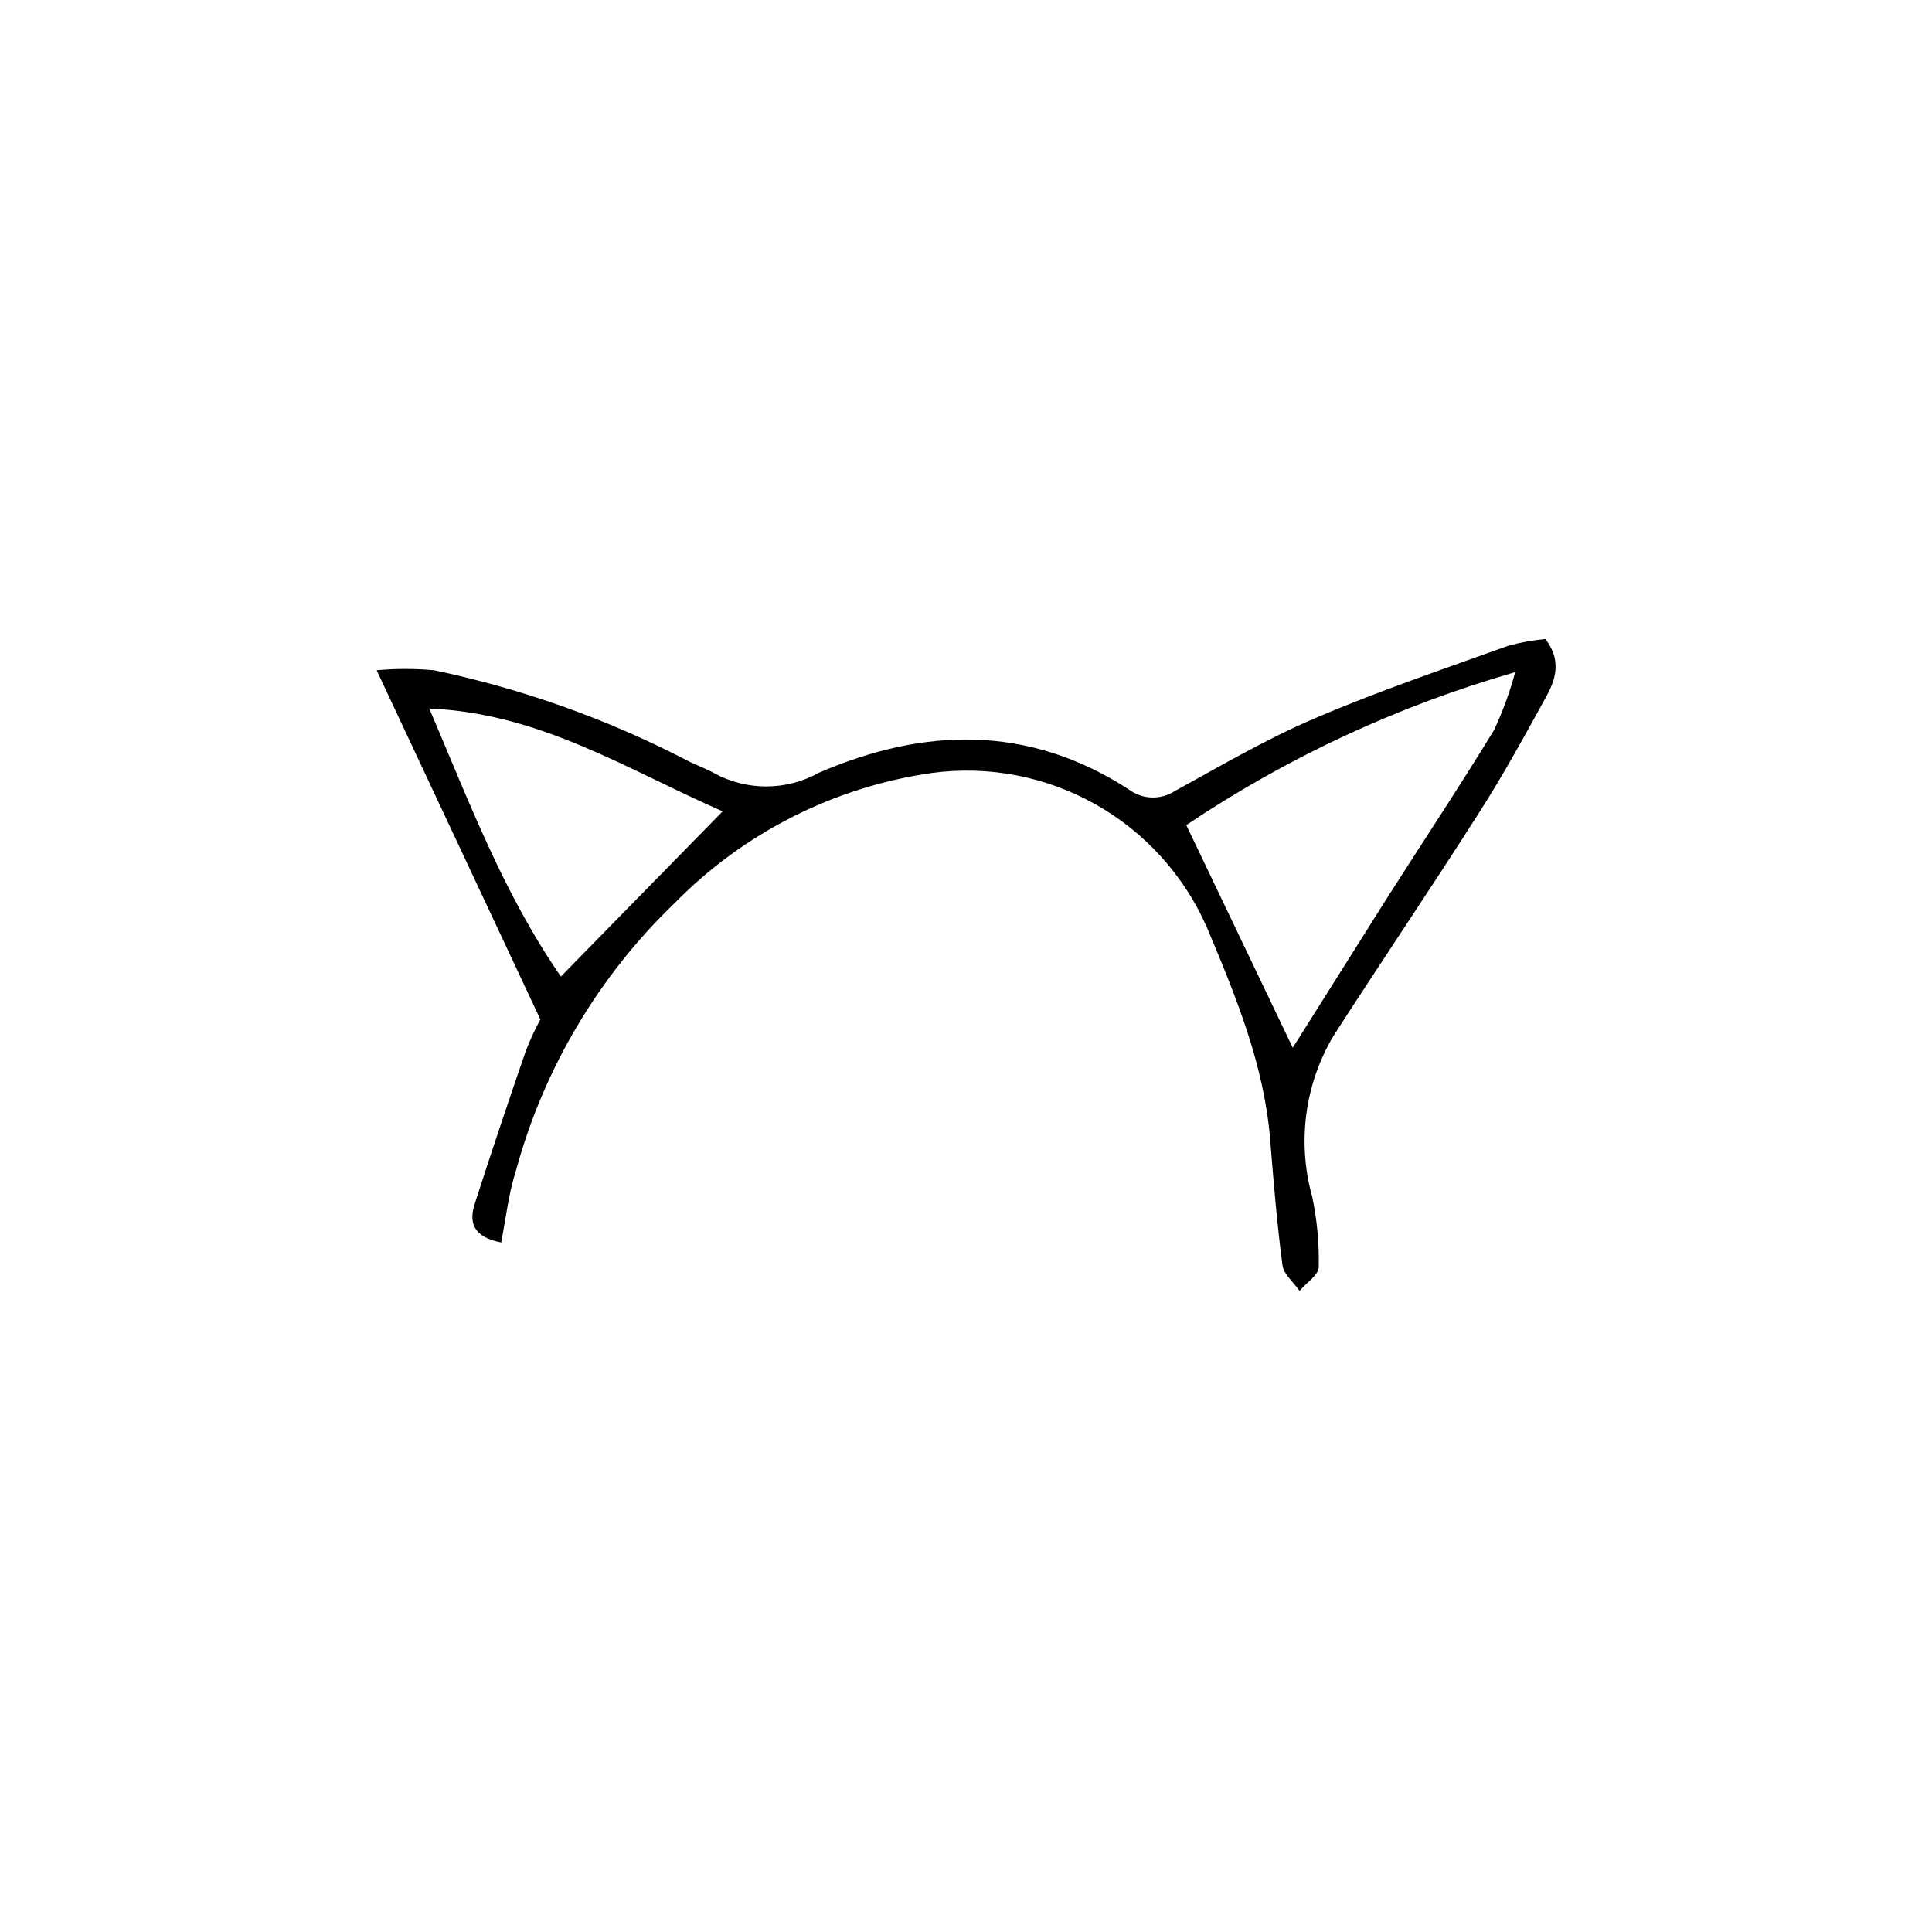
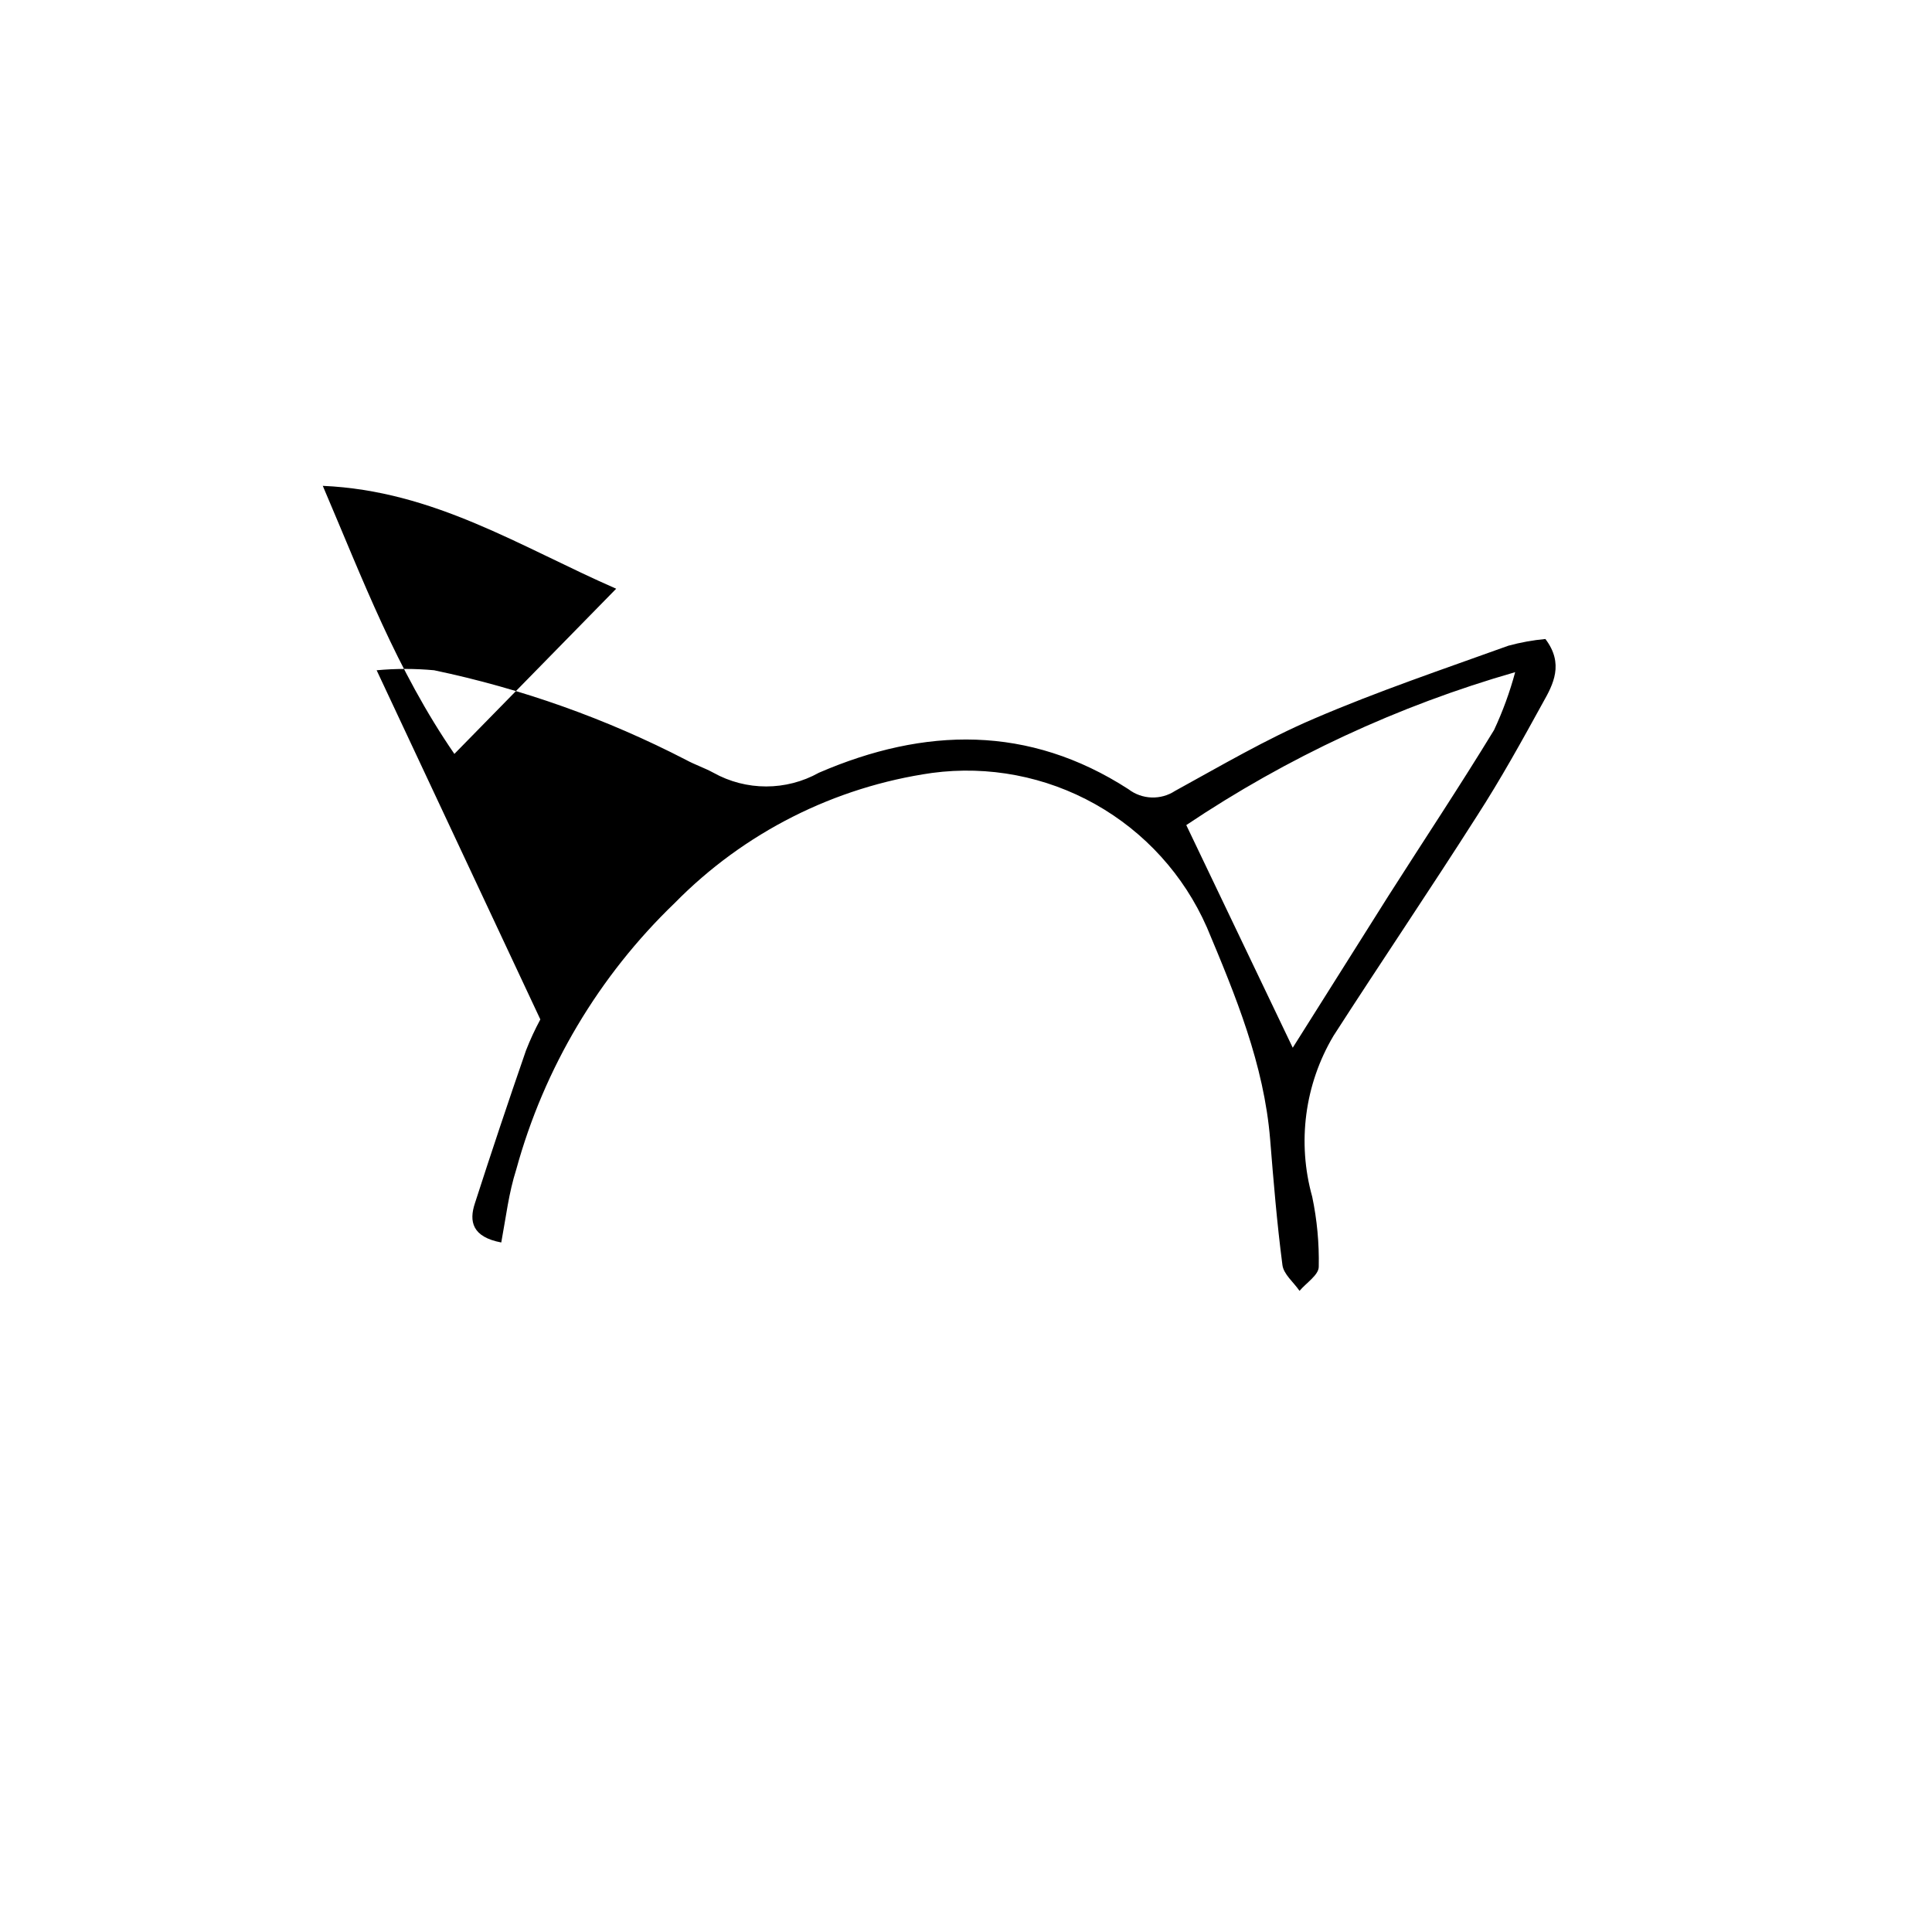
<svg xmlns="http://www.w3.org/2000/svg" fill="#000000" width="800px" height="800px" version="1.1" viewBox="144 144 512 512">
-   <path d="m276.84 473.27c-7.727-1.457-8.566-5.598-6.996-10.355 4.367-13.547 8.883-27.055 13.547-40.527 1.098-2.82 2.371-5.566 3.805-8.23l-43.383-92.531c5.066-0.469 10.164-0.469 15.227 0 23.211 4.863 45.66 12.848 66.727 23.734 2.352 1.289 4.926 2.129 7.277 3.414 8.699 4.856 19.293 4.856 27.992 0 27.988-12.09 55.586-12.707 82.008 4.367 3.609 2.766 8.57 2.945 12.371 0.449 12.148-6.66 24.125-13.715 36.836-19.145 16.793-7.223 34.203-13.098 51.445-19.312l-0.004-0.004c3.227-0.879 6.523-1.48 9.852-1.789 4.981 6.551 2.07 12.035-0.617 16.793-5.598 10.188-11.195 20.32-17.52 30.117-12.484 19.594-25.527 38.848-38.066 58.328h0.004c-7.594 12.824-9.613 28.195-5.602 42.547 1.285 6.106 1.867 12.344 1.738 18.582 0 2.184-3.305 4.254-5.094 6.383-1.566-2.297-4.254-4.422-4.535-6.887-1.457-11.195-2.352-22.113-3.246-33.195-1.625-19.984-9.18-38.176-16.793-56.316l-0.004 0.004c-6.062-13.777-16.438-25.211-29.562-32.578-13.125-7.371-28.289-10.277-43.207-8.289-25.918 3.691-49.898 15.809-68.238 34.484-20.098 19.32-34.605 43.707-41.984 70.59-2.016 6.324-2.688 12.426-3.977 19.367zm209.75-51.613c9.238-14.664 17.188-27.258 25.359-40.246 9.348-14.668 18.977-29.164 27.988-43.945 2.309-4.938 4.184-10.07 5.598-15.336-30.984 8.895-60.391 22.566-87.16 40.527zm-193.96-18.863 42.879-43.777c-25.582-11.195-48.254-25.973-77.754-27.262 10.691 25.023 19.535 48.762 34.875 71.039z" />
+   <path d="m276.84 473.27c-7.727-1.457-8.566-5.598-6.996-10.355 4.367-13.547 8.883-27.055 13.547-40.527 1.098-2.82 2.371-5.566 3.805-8.23l-43.383-92.531c5.066-0.469 10.164-0.469 15.227 0 23.211 4.863 45.66 12.848 66.727 23.734 2.352 1.289 4.926 2.129 7.277 3.414 8.699 4.856 19.293 4.856 27.992 0 27.988-12.09 55.586-12.707 82.008 4.367 3.609 2.766 8.57 2.945 12.371 0.449 12.148-6.66 24.125-13.715 36.836-19.145 16.793-7.223 34.203-13.098 51.445-19.312l-0.004-0.004c3.227-0.879 6.523-1.48 9.852-1.789 4.981 6.551 2.07 12.035-0.617 16.793-5.598 10.188-11.195 20.32-17.52 30.117-12.484 19.594-25.527 38.848-38.066 58.328h0.004c-7.594 12.824-9.613 28.195-5.602 42.547 1.285 6.106 1.867 12.344 1.738 18.582 0 2.184-3.305 4.254-5.094 6.383-1.566-2.297-4.254-4.422-4.535-6.887-1.457-11.195-2.352-22.113-3.246-33.195-1.625-19.984-9.18-38.176-16.793-56.316l-0.004 0.004c-6.062-13.777-16.438-25.211-29.562-32.578-13.125-7.371-28.289-10.277-43.207-8.289-25.918 3.691-49.898 15.809-68.238 34.484-20.098 19.32-34.605 43.707-41.984 70.59-2.016 6.324-2.688 12.426-3.977 19.367zm209.75-51.613c9.238-14.664 17.188-27.258 25.359-40.246 9.348-14.668 18.977-29.164 27.988-43.945 2.309-4.938 4.184-10.07 5.598-15.336-30.984 8.895-60.391 22.566-87.16 40.527m-193.96-18.863 42.879-43.777c-25.582-11.195-48.254-25.973-77.754-27.262 10.691 25.023 19.535 48.762 34.875 71.039z" />
</svg>